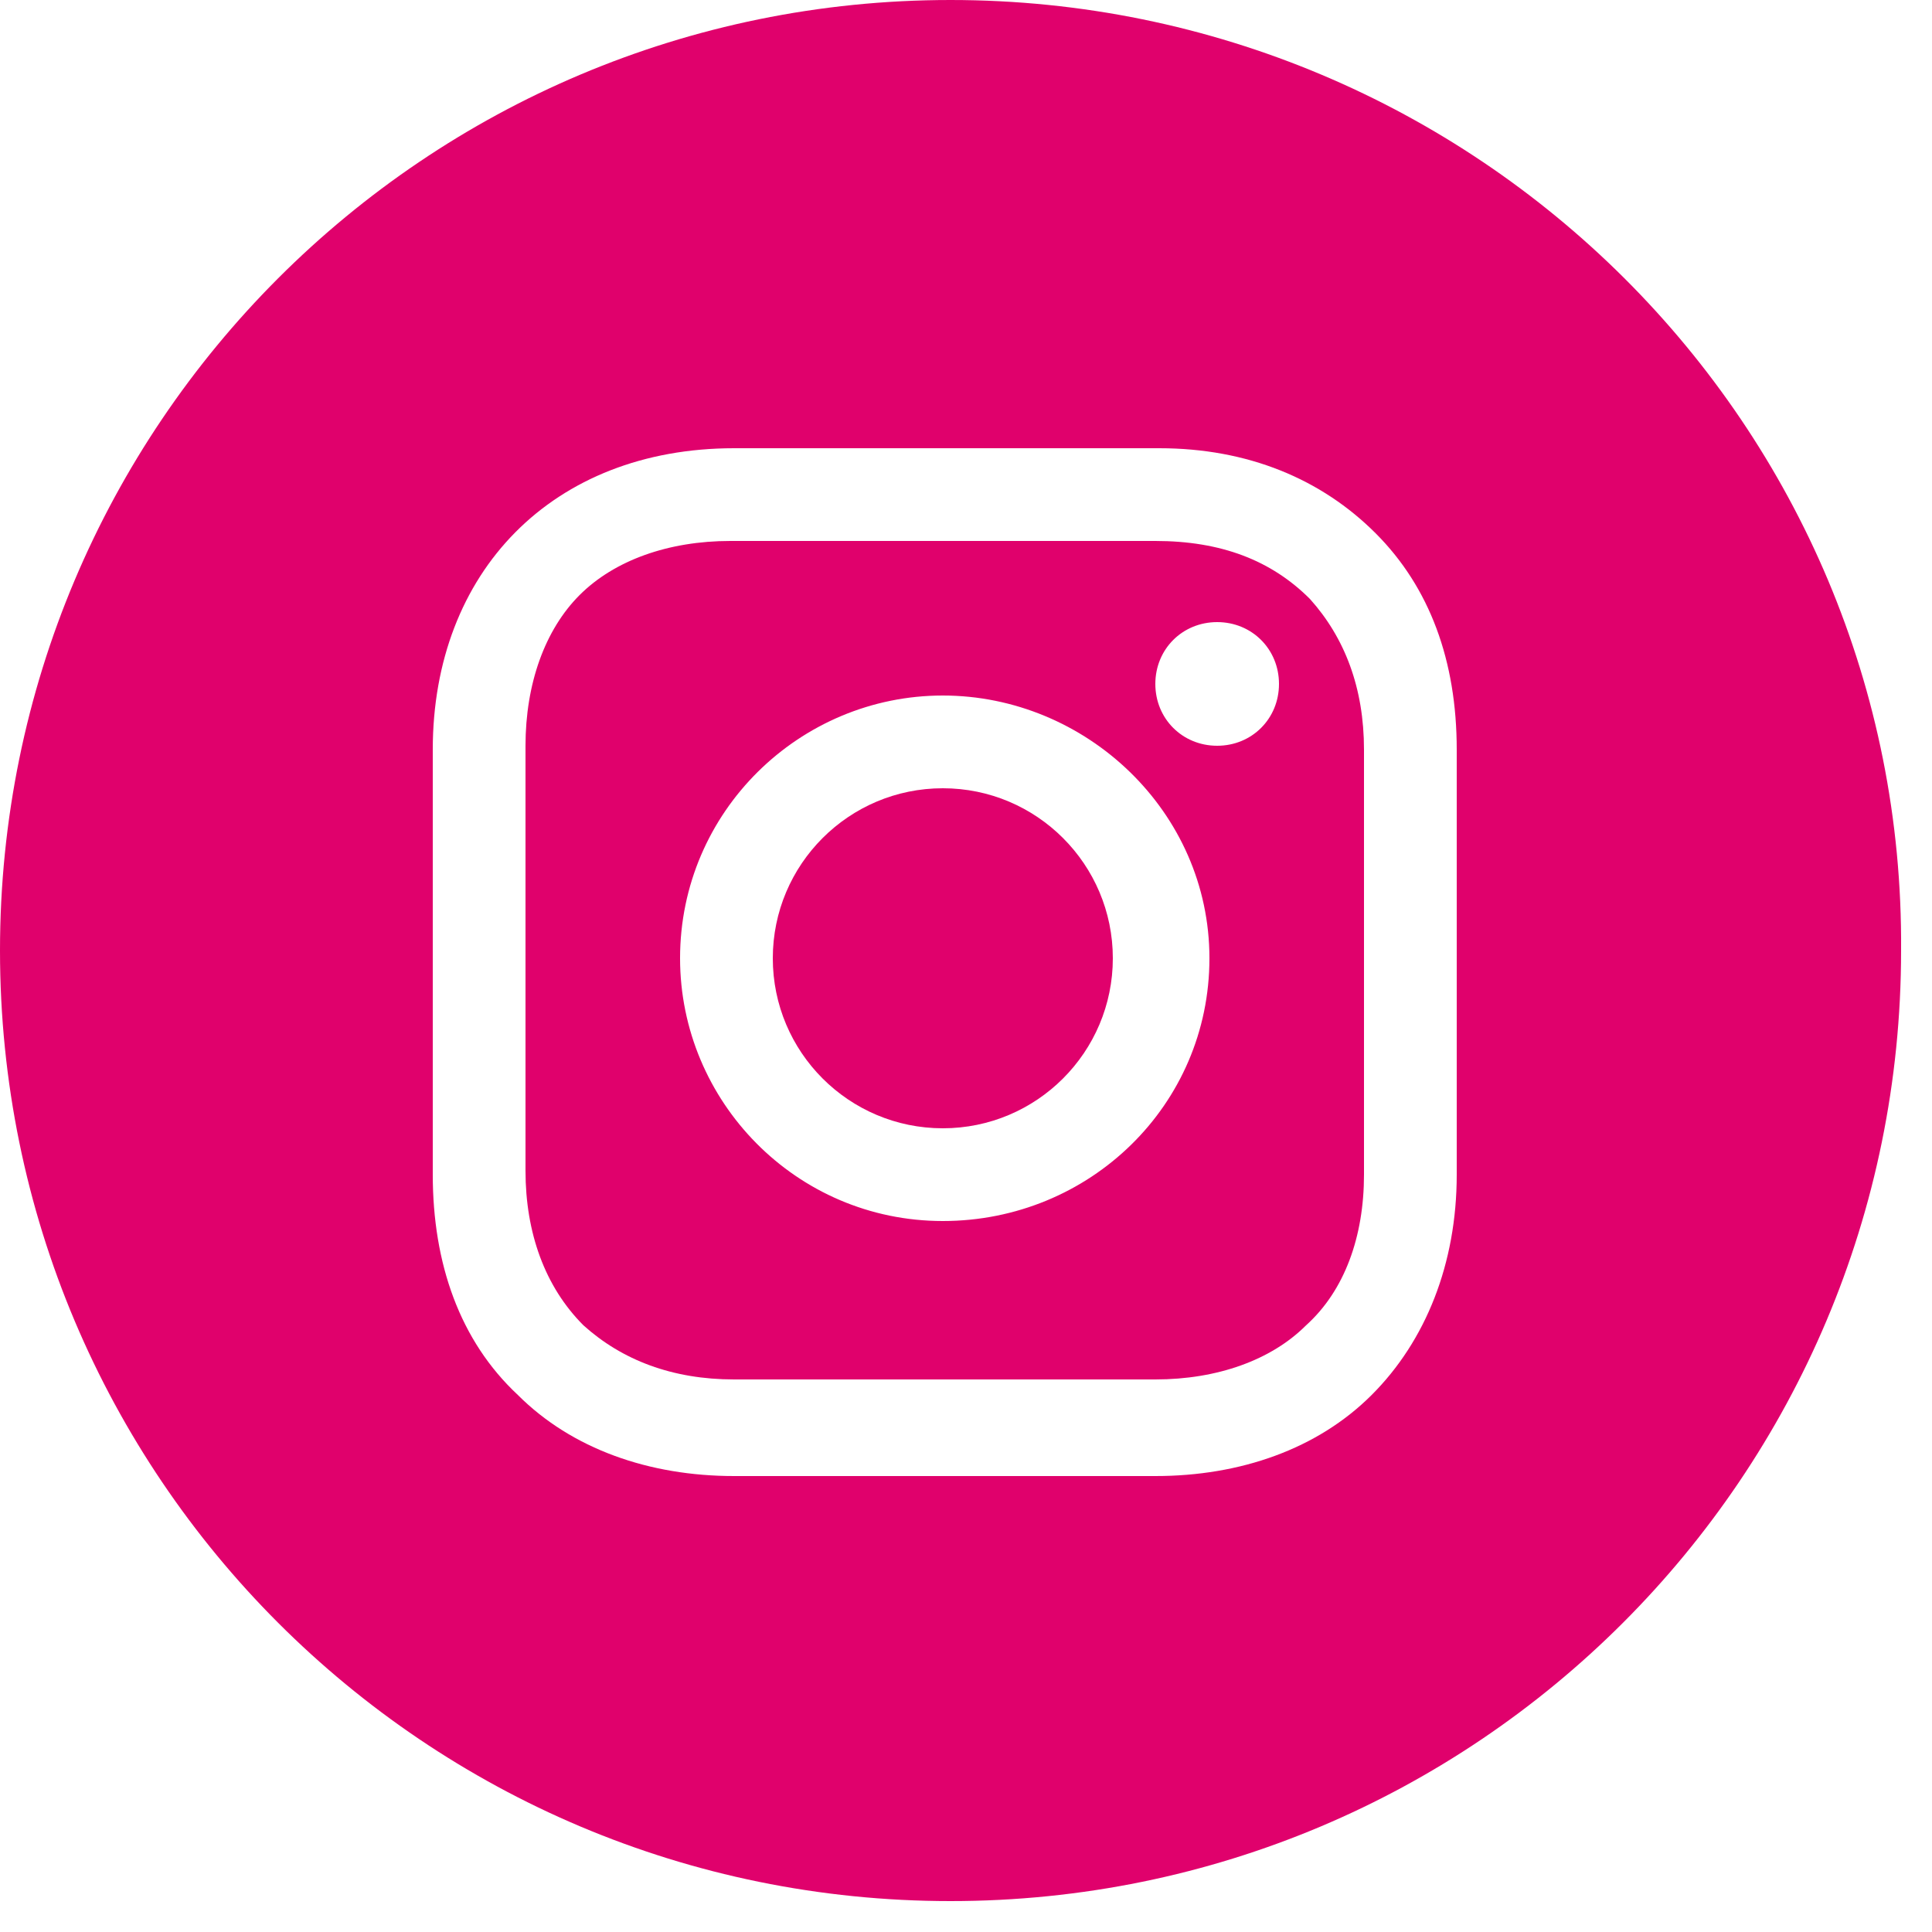
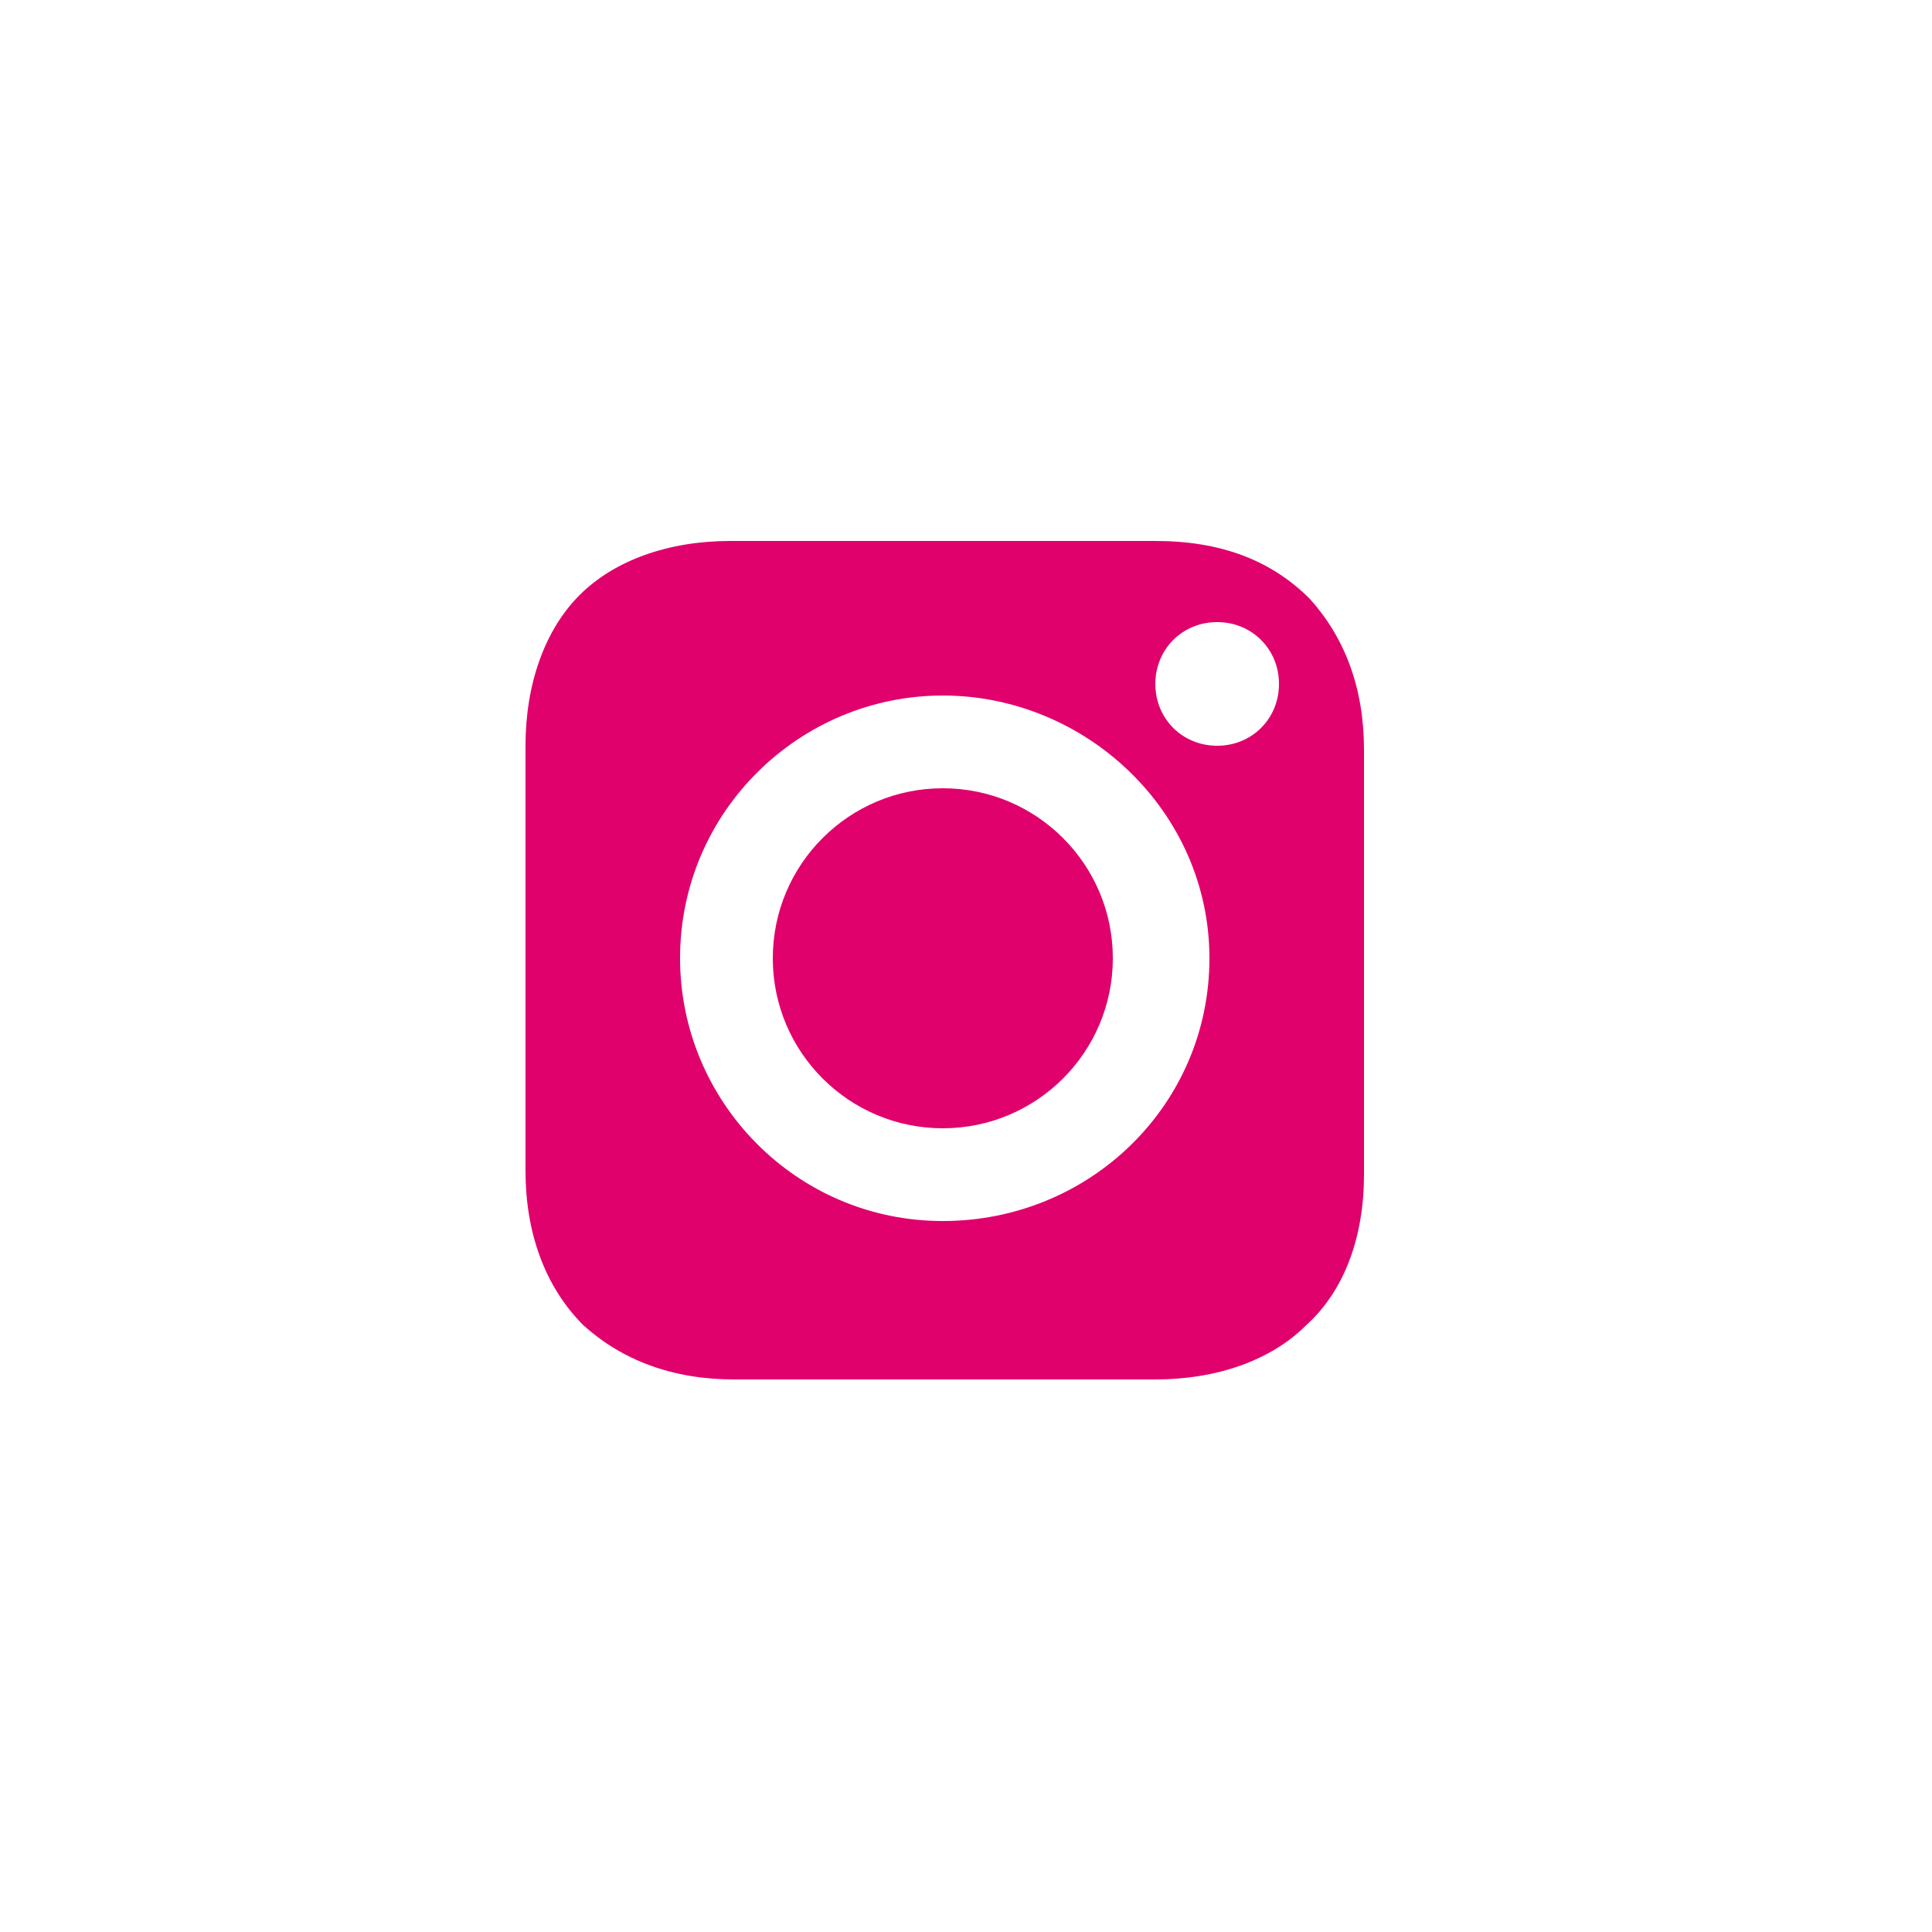
<svg xmlns="http://www.w3.org/2000/svg" width="27" height="27" viewBox="0 0 27 27" fill="none">
  <path d="M13.176 15.768C14.488 15.768 15.552 14.704 15.552 13.392C15.552 12.08 14.488 11.016 13.176 11.016C11.864 11.016 10.8 12.08 10.8 13.392C10.8 14.704 11.864 15.768 13.176 15.768Z" fill="#E0016C" />
  <path d="M16.146 7.56H10.206C9.342 7.56 8.586 7.83 8.1 8.316C7.614 8.802 7.344 9.558 7.344 10.422V16.362C7.344 17.226 7.614 17.982 8.154 18.522C8.694 19.008 9.396 19.278 10.26 19.278H16.146C17.01 19.278 17.766 19.008 18.252 18.522C18.792 18.036 19.062 17.28 19.062 16.416V10.476C19.062 9.612 18.792 8.91 18.306 8.37C17.766 7.83 17.064 7.56 16.146 7.56ZM13.176 17.064C11.124 17.064 9.504 15.39 9.504 13.392C9.504 11.34 11.178 9.72 13.176 9.72C15.174 9.72 16.902 11.34 16.902 13.392C16.902 15.444 15.228 17.064 13.176 17.064ZM17.01 10.422C16.524 10.422 16.146 10.044 16.146 9.558C16.146 9.072 16.524 8.694 17.01 8.694C17.496 8.694 17.874 9.072 17.874 9.558C17.874 10.044 17.496 10.422 17.01 10.422Z" fill="#E0016C" />
-   <path d="M13.284 0C5.94 0 0 5.94 0 13.284C0 20.628 5.94 26.568 13.284 26.568C20.628 26.568 26.568 20.628 26.568 13.284C26.622 5.94 20.628 0 13.284 0ZM20.358 16.416C20.358 17.658 19.926 18.738 19.17 19.494C18.414 20.25 17.334 20.628 16.146 20.628H10.26C9.072 20.628 7.992 20.25 7.236 19.494C6.426 18.738 6.048 17.658 6.048 16.416V10.476C6.048 7.992 7.722 6.264 10.26 6.264H16.2C17.442 6.264 18.468 6.696 19.224 7.452C19.98 8.208 20.358 9.234 20.358 10.476V16.416Z" fill="#E0016C" />
</svg>